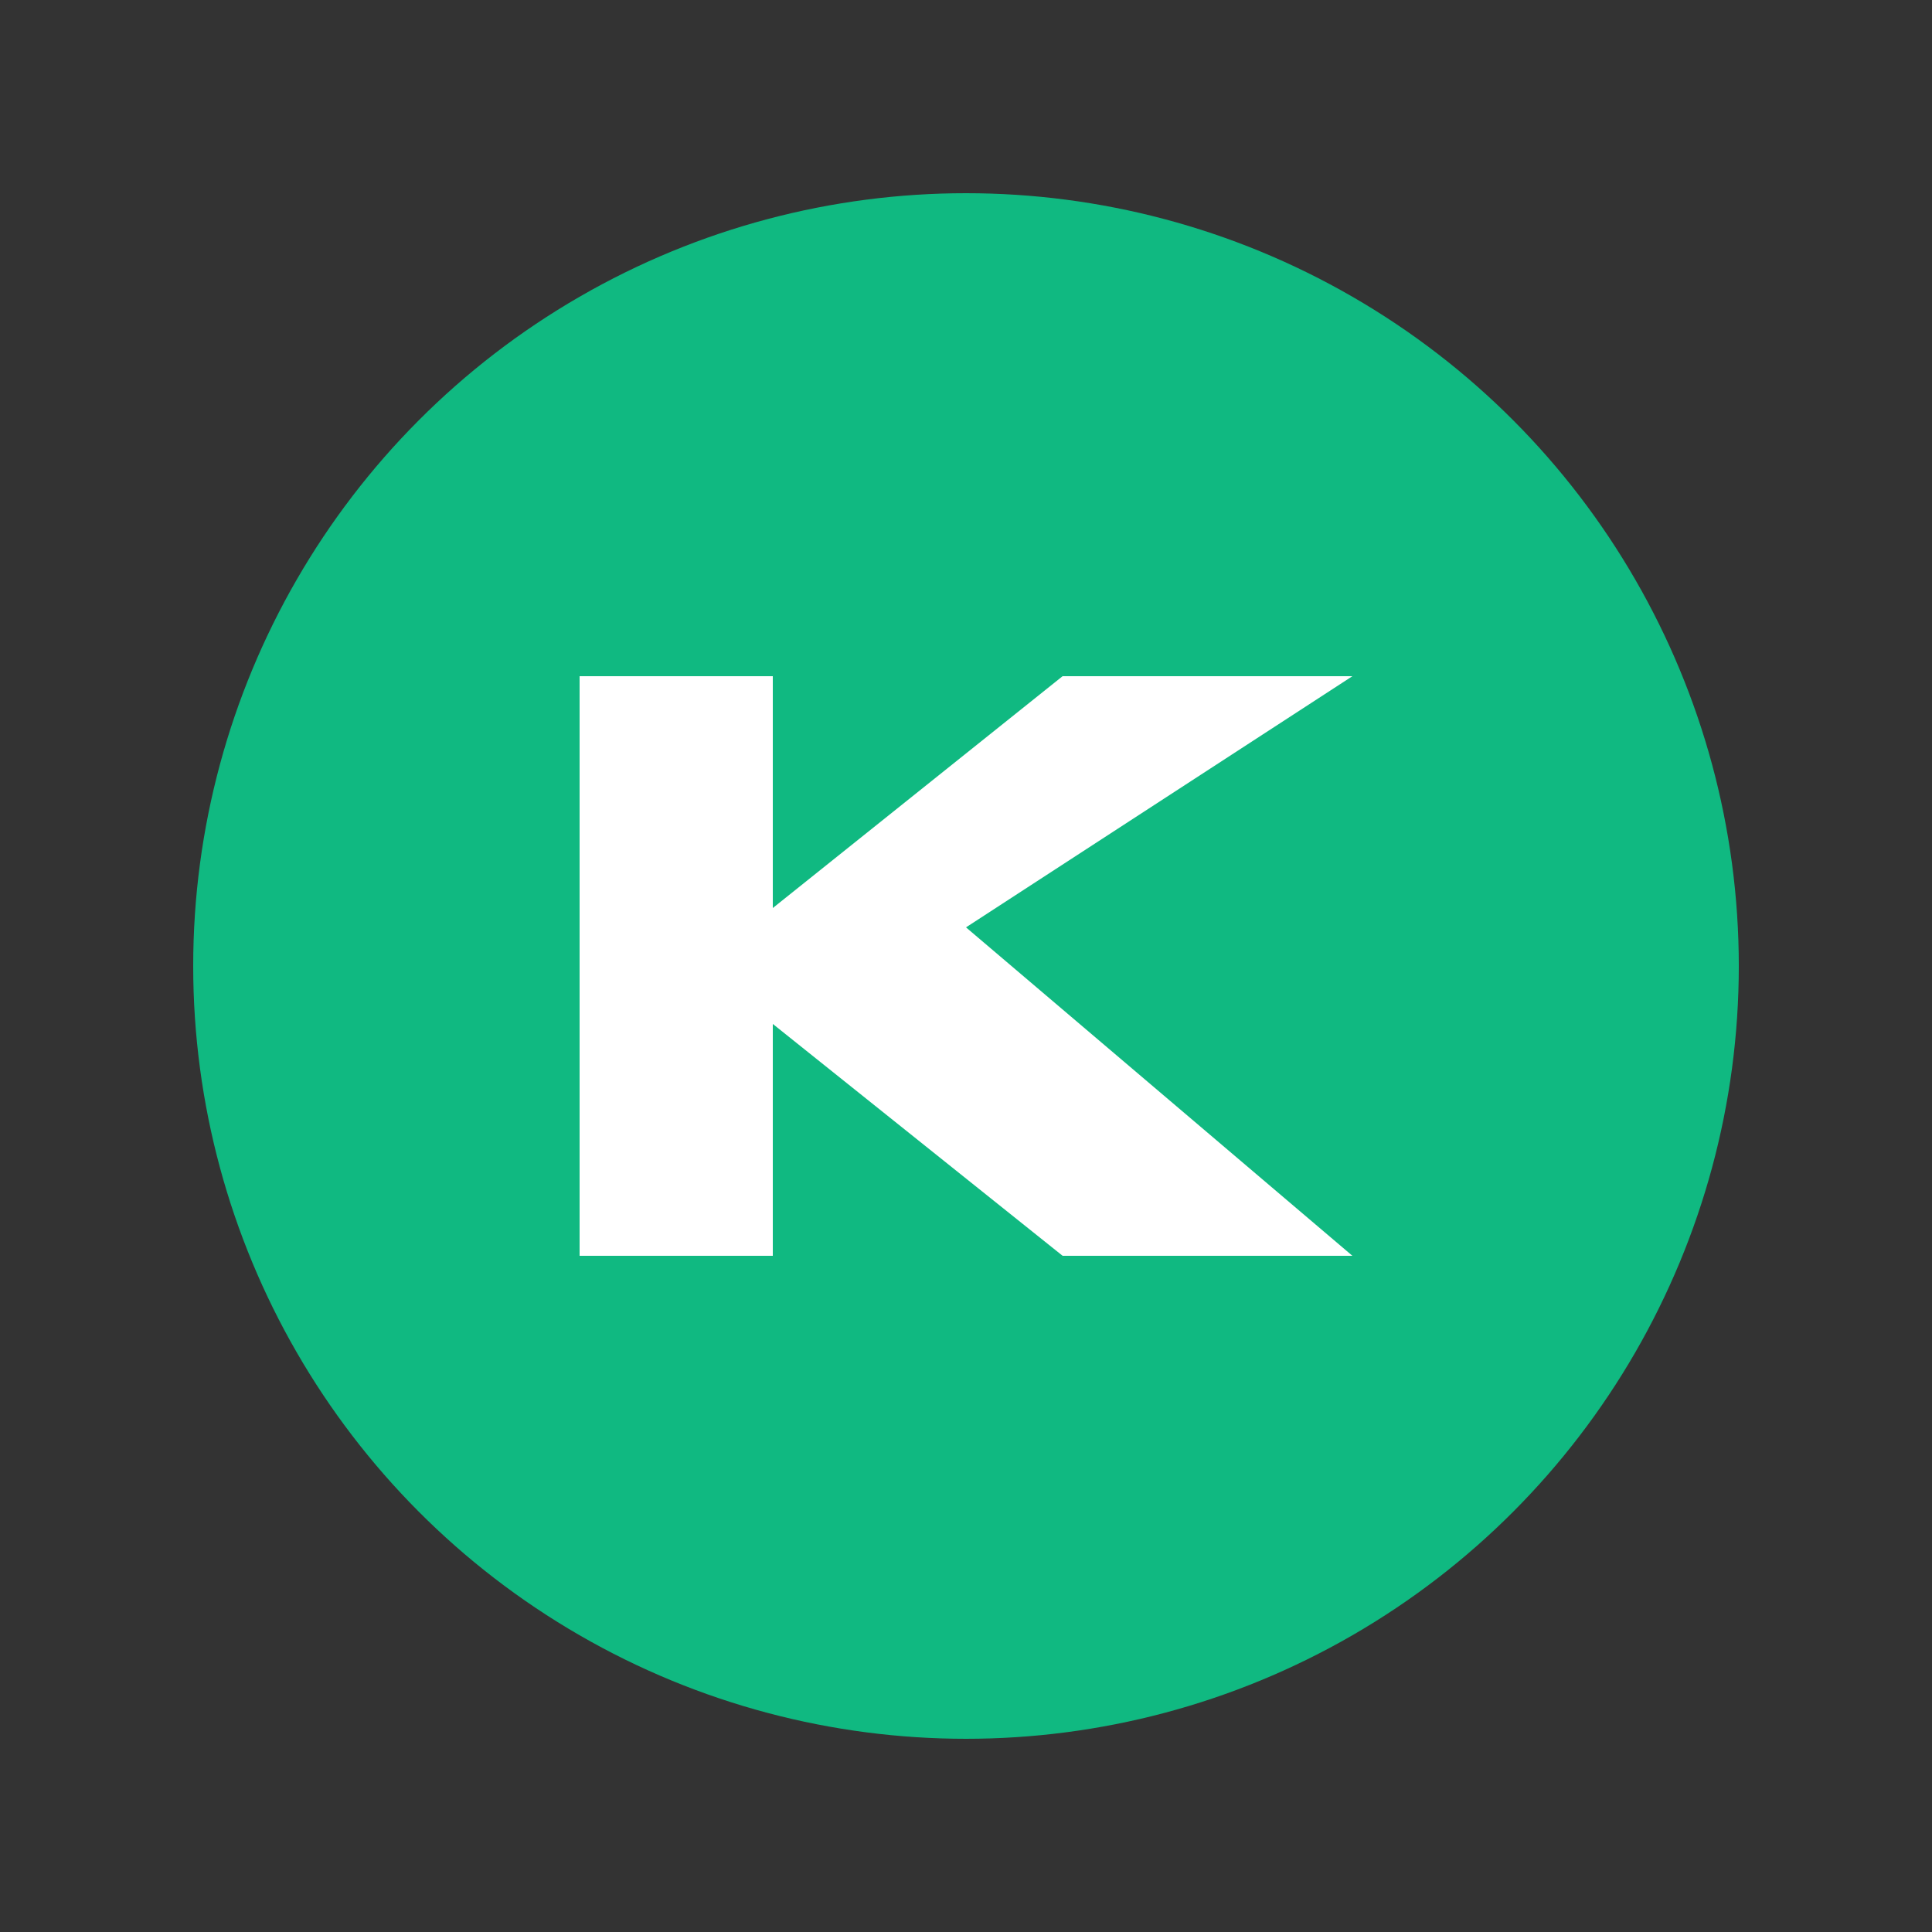
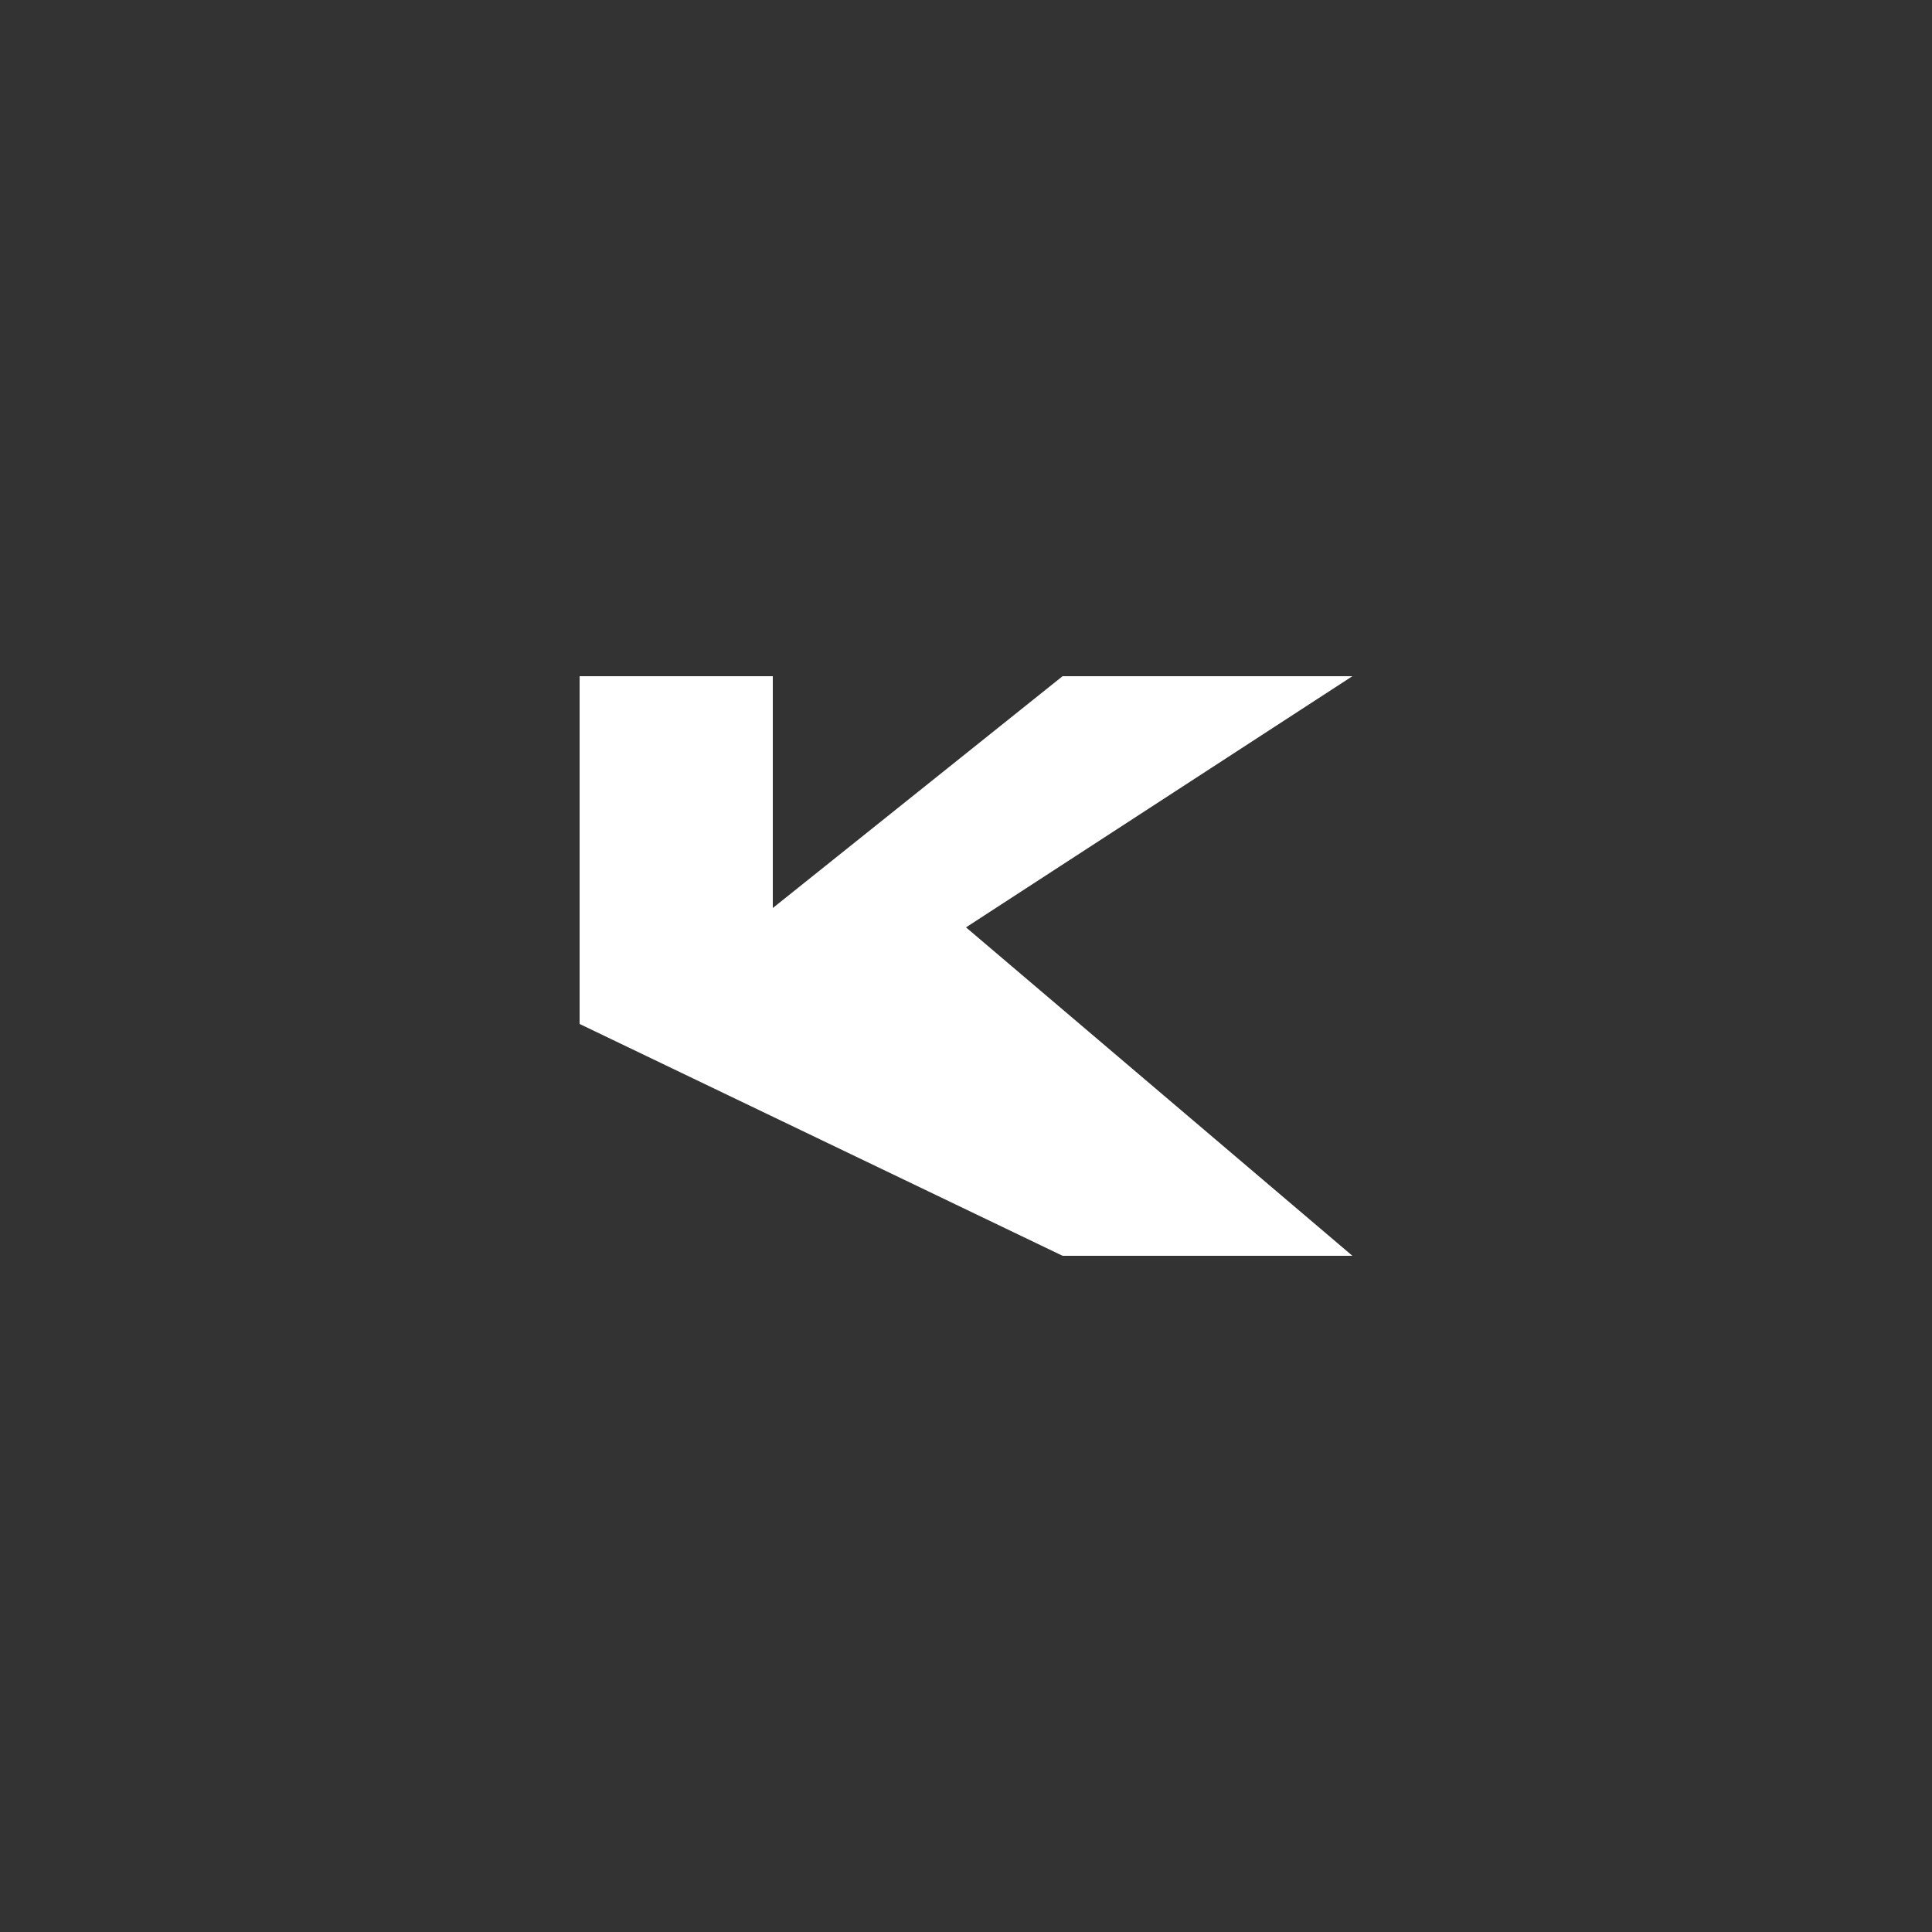
<svg xmlns="http://www.w3.org/2000/svg" viewBox="0 0 100 100" fill="none">
  <rect x="0" y="0" width="100" height="100" fill="#333333" stroke="none" />
-   <circle cx="50" cy="50" r="40" fill="#10b981" />
-   <path d="M30 35 V 65 H 40 V 53 L 55 65 H 70 L 50 48 L 70 35 H 55 L 40 47 V 35 H 30Z" fill="white" />
+   <path d="M30 35 V 65 V 53 L 55 65 H 70 L 50 48 L 70 35 H 55 L 40 47 V 35 H 30Z" fill="white" />
</svg>